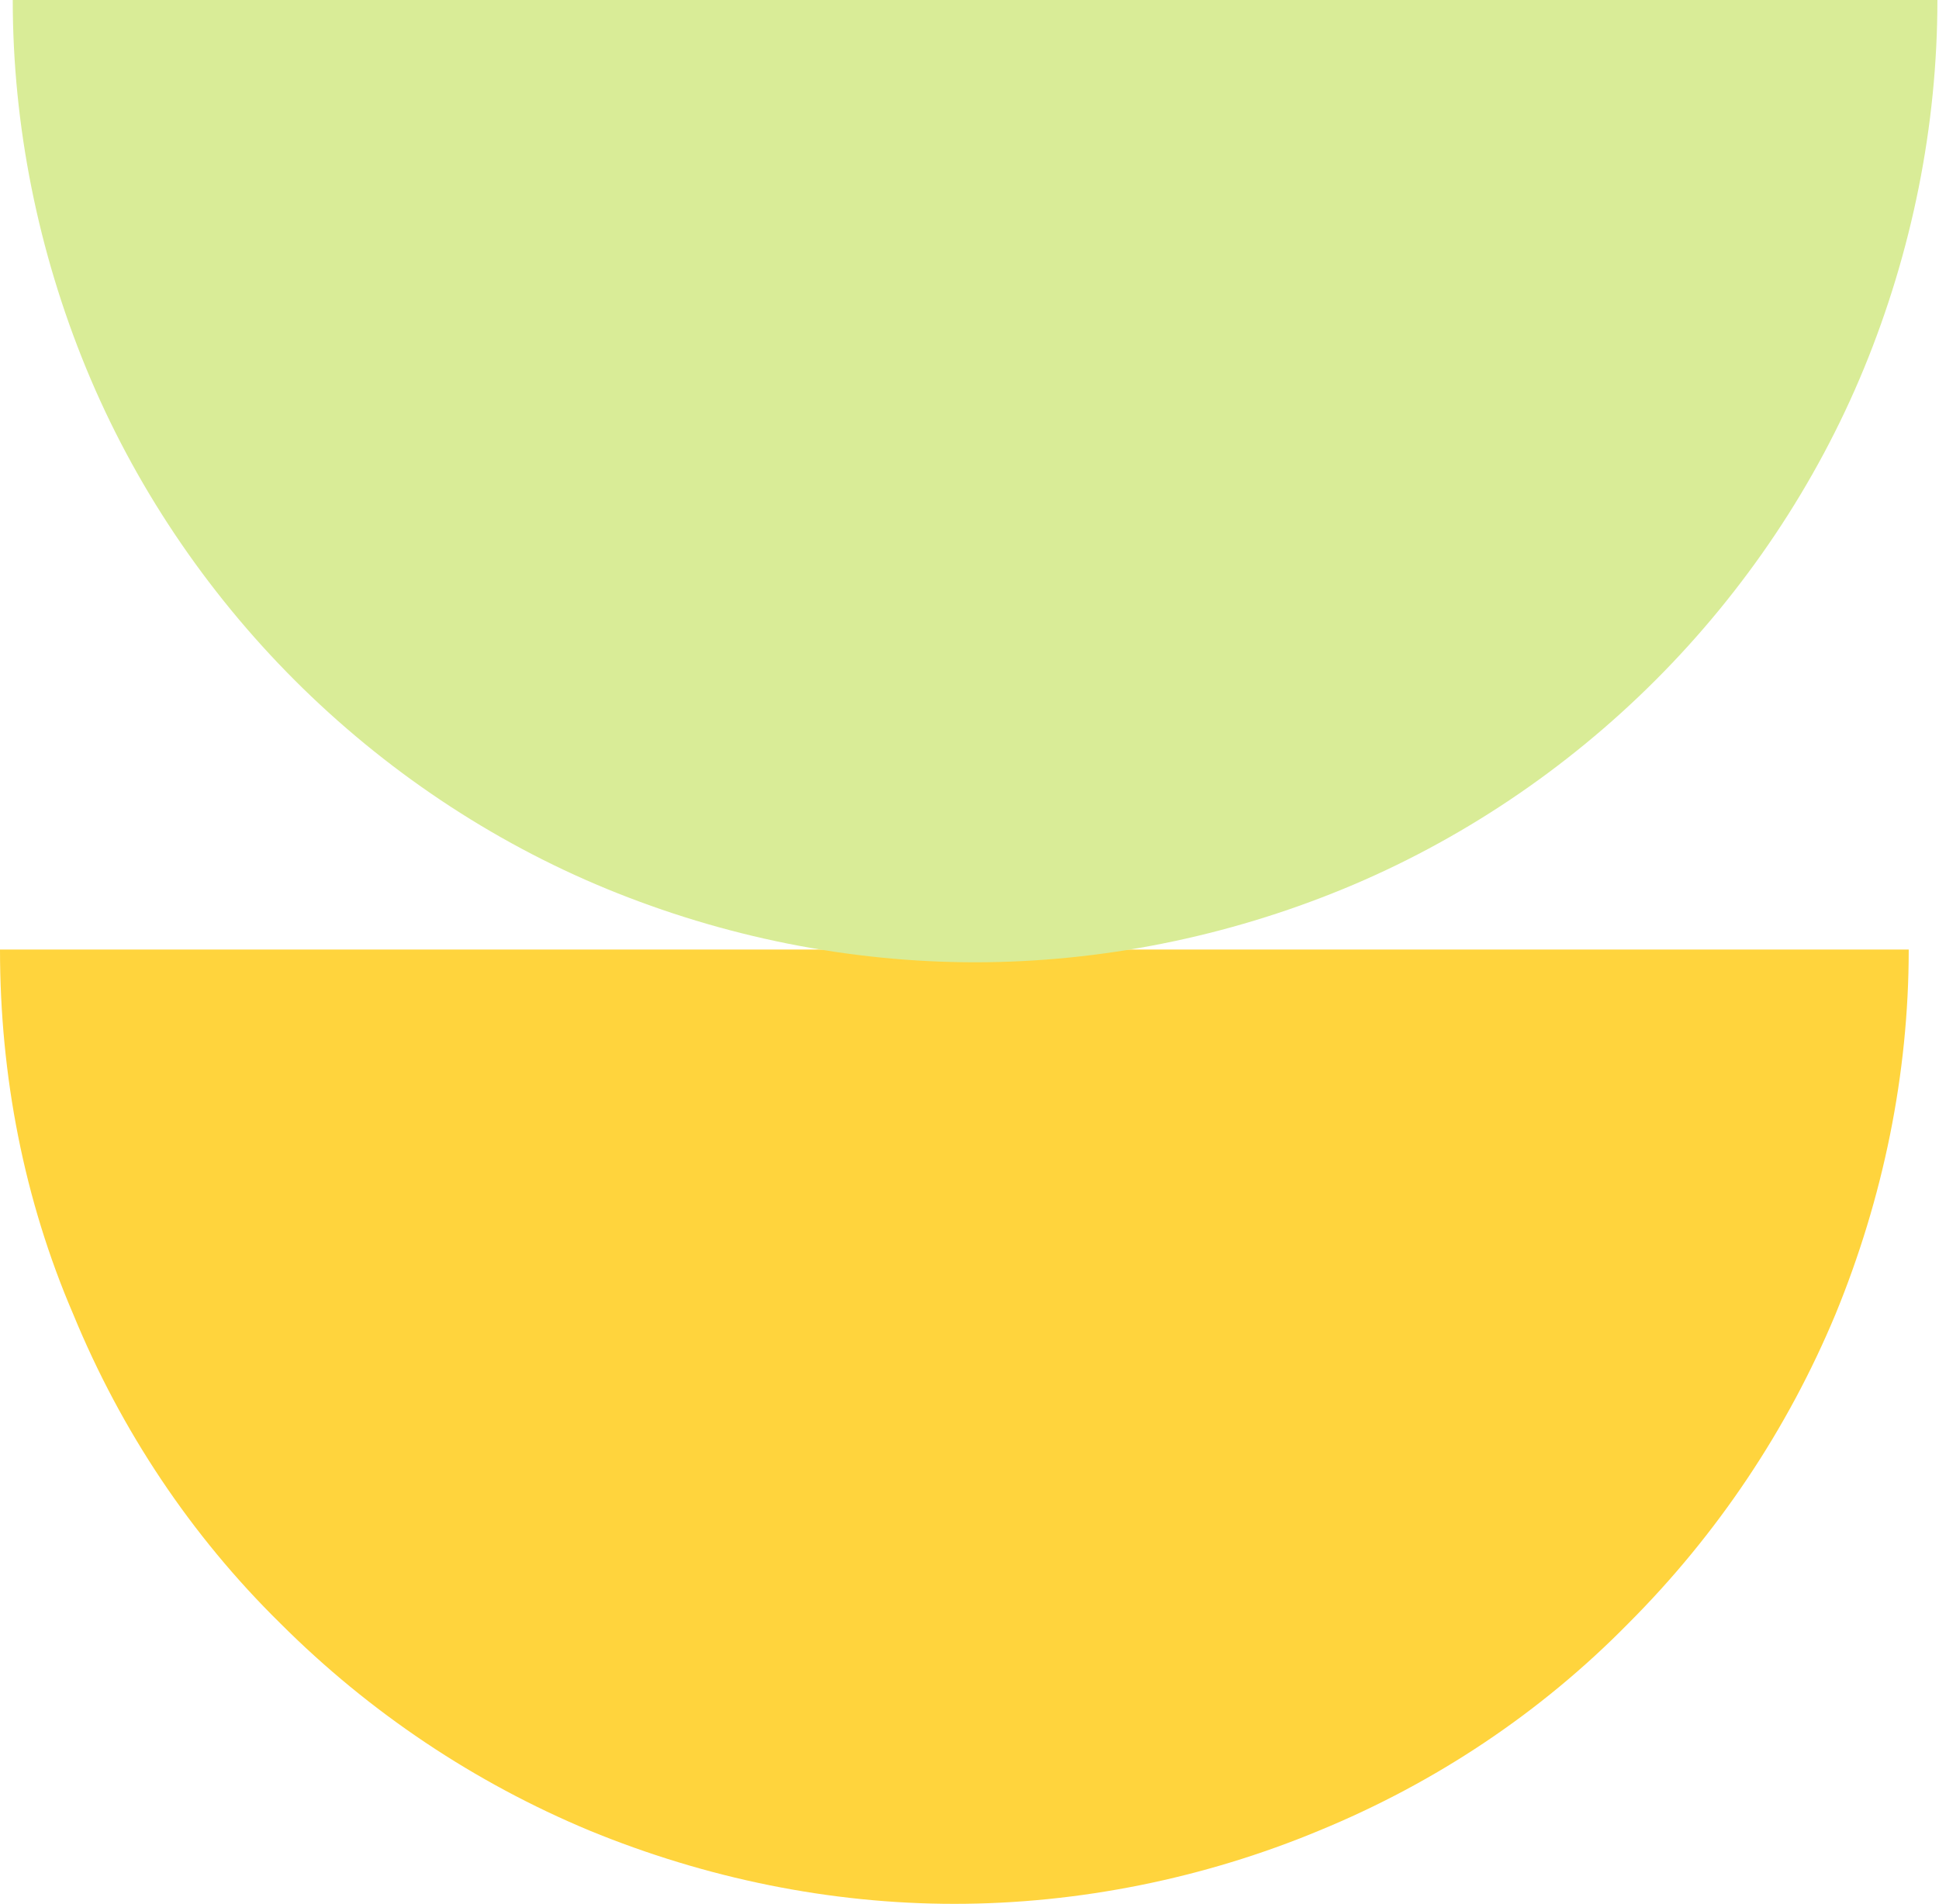
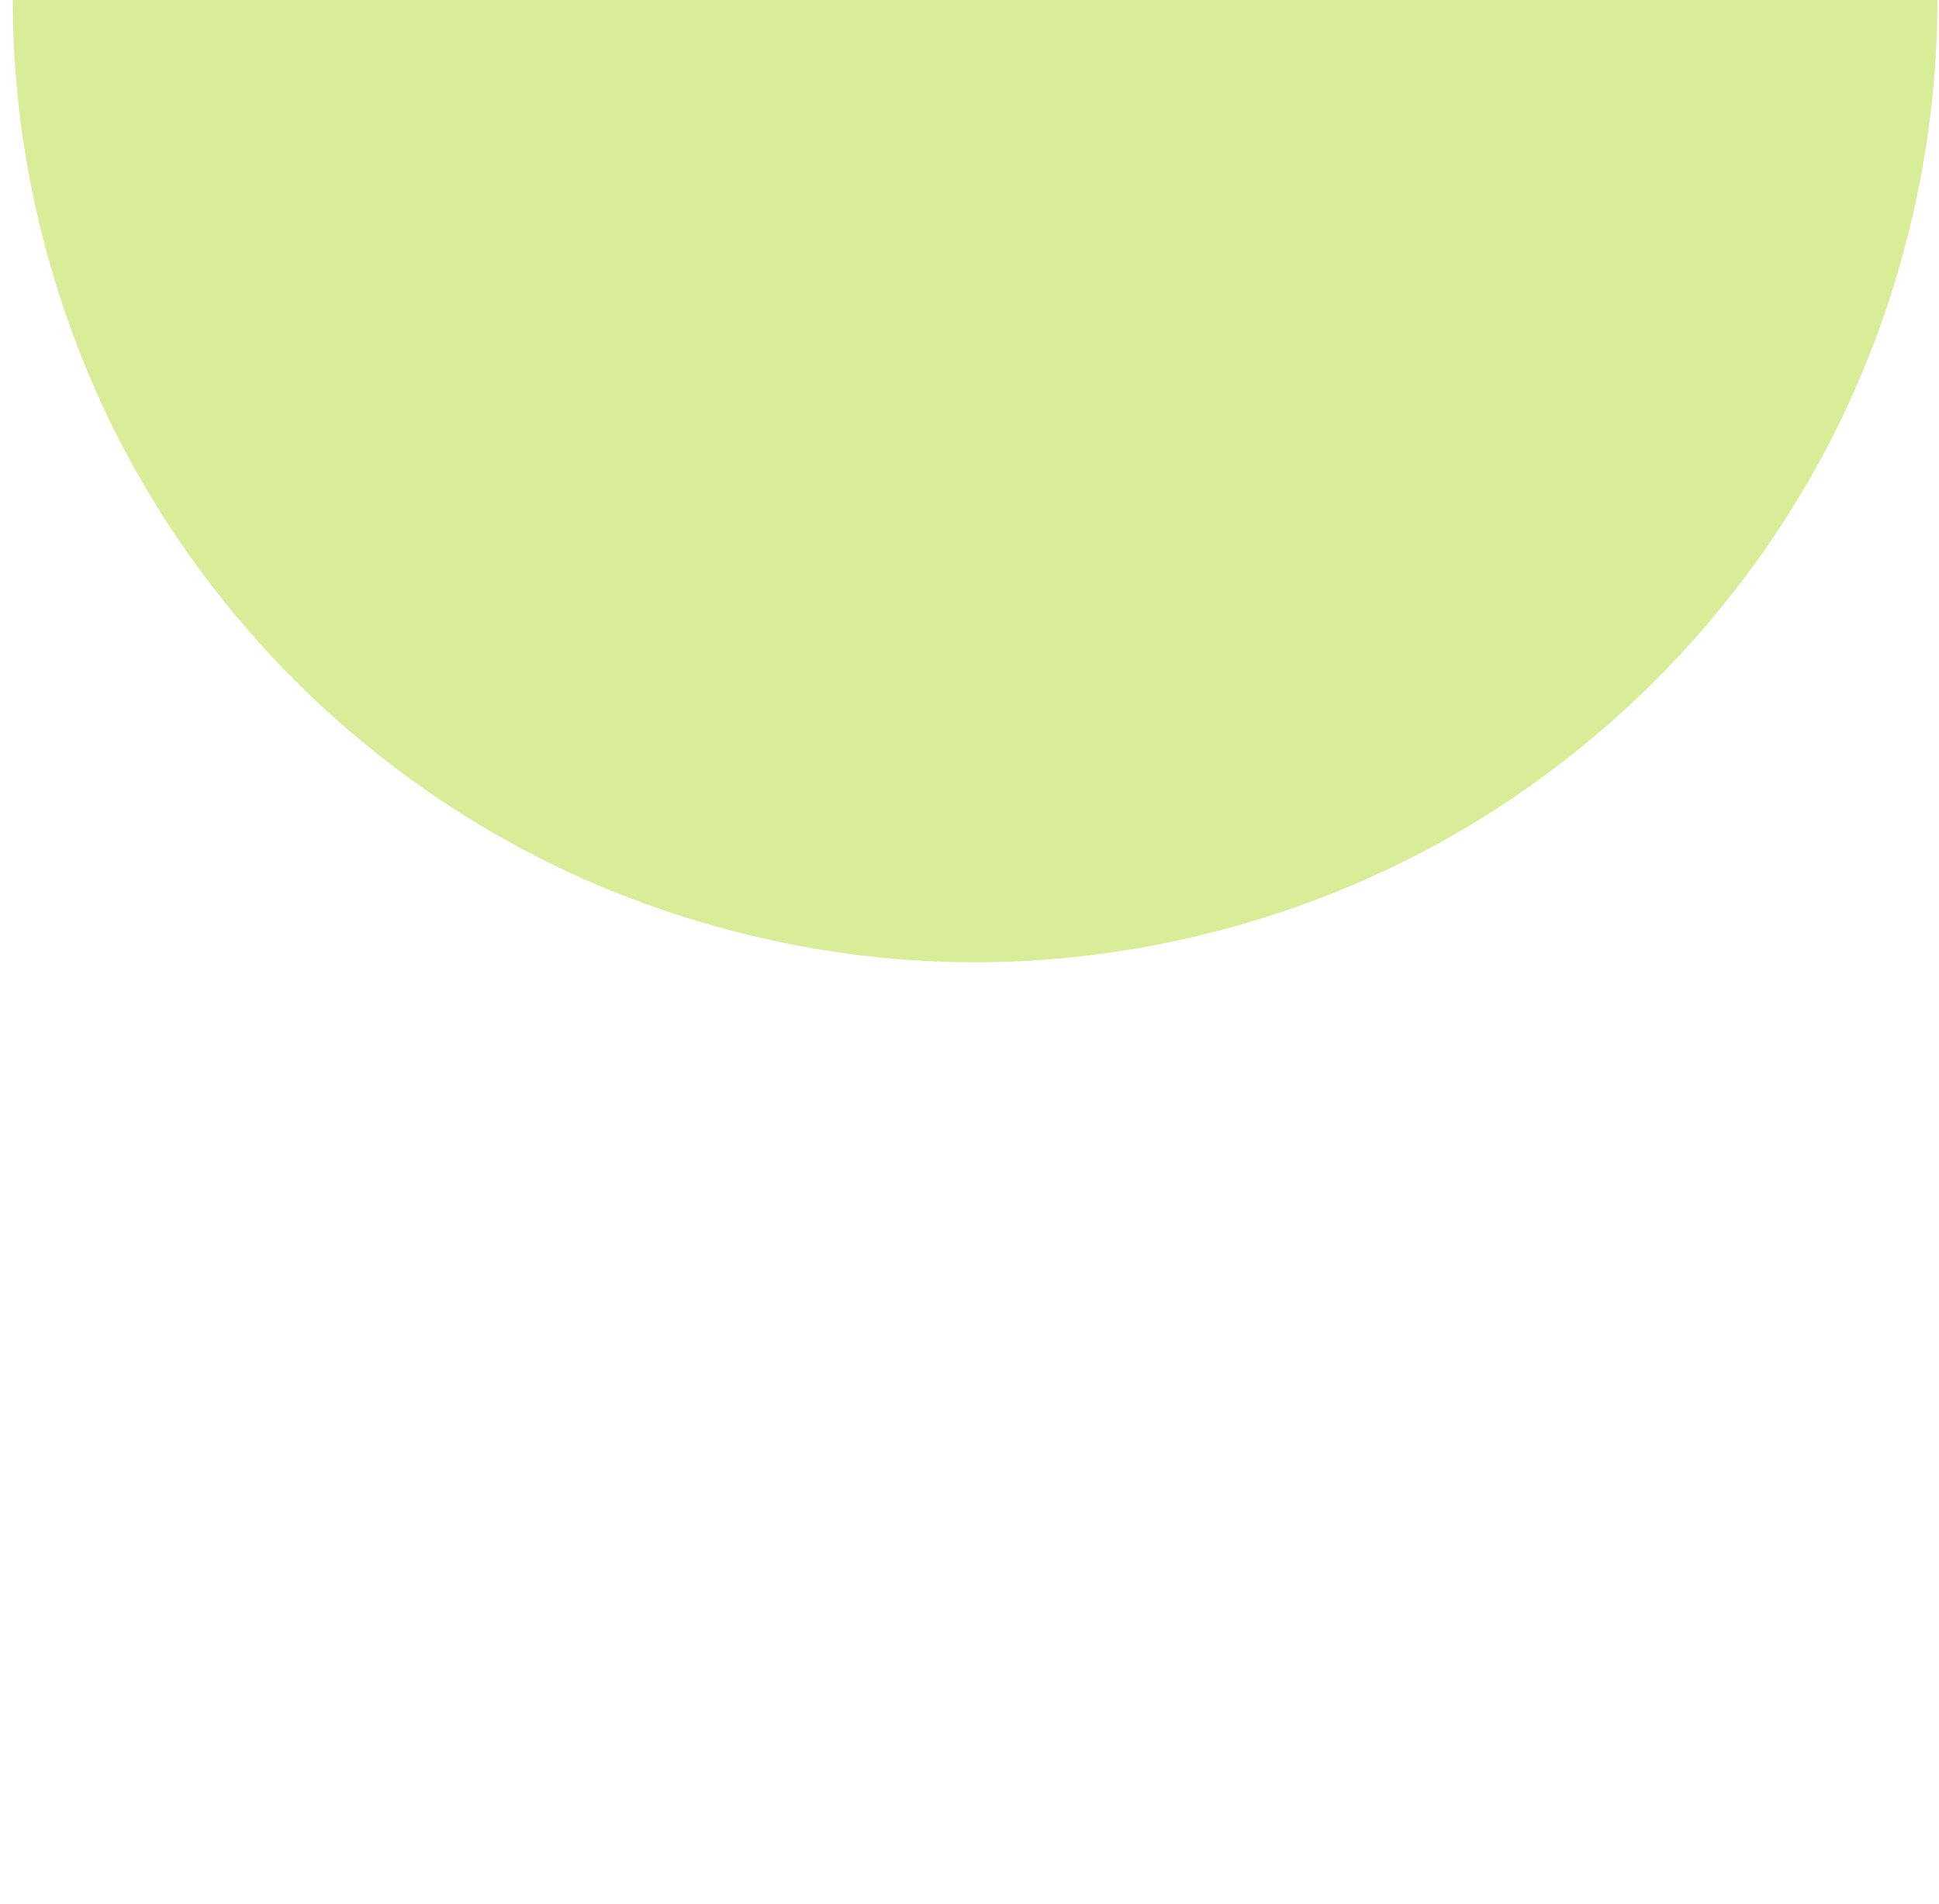
<svg xmlns="http://www.w3.org/2000/svg" viewBox="0 0 121.7 119.5" style="enable-background:new 0 0 121.7 119.5" xml:space="preserve">
-   <path d="M0 59.6c0 7.9 1.5 15.7 4.6 22.9 3 7.3 7.4 13.9 13 19.4 5.6 5.6 12.2 10 19.4 13 7.3 3 15.1 4.6 22.9 4.6s15.7-1.6 22.9-4.6c7.3-3 13.9-7.4 19.4-13 5.6-5.6 10-12.2 13-19.4 3-7.3 4.6-15.1 4.6-22.9H0z" style="fill:#ffd43d" />
  <path d="M.8 0c0 7.9 1.6 15.8 4.6 23.1 3 7.3 7.5 14 13.1 19.6 5.6 5.6 12.3 10.1 19.6 13.1s15.2 4.6 23.1 4.6 15.8-1.6 23.1-4.6c7.3-3 14-7.5 19.6-13.1 5.6-5.6 10.1-12.3 13.1-19.6 3-7.3 4.6-15.2 4.6-23.1H.8z" style="fill:#d9ec97" />
</svg>